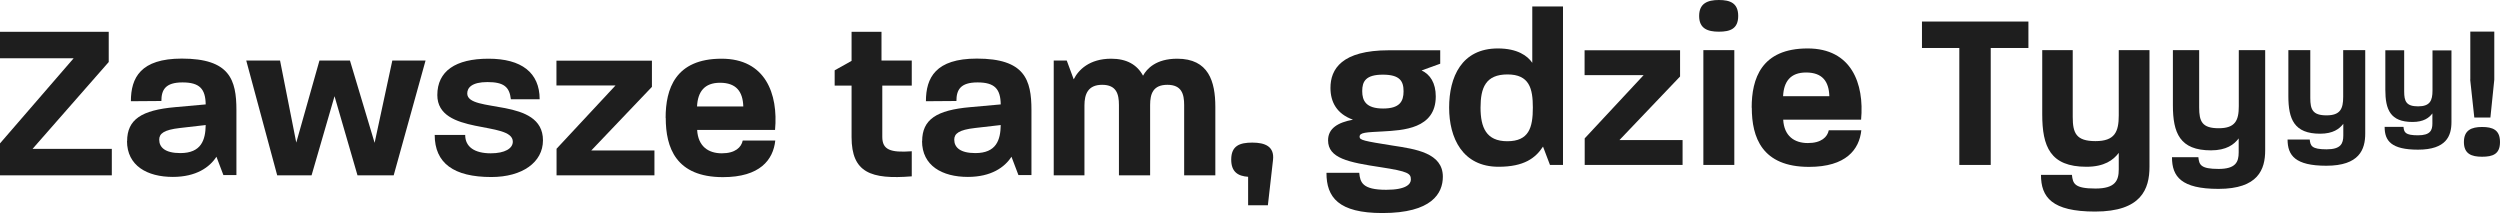
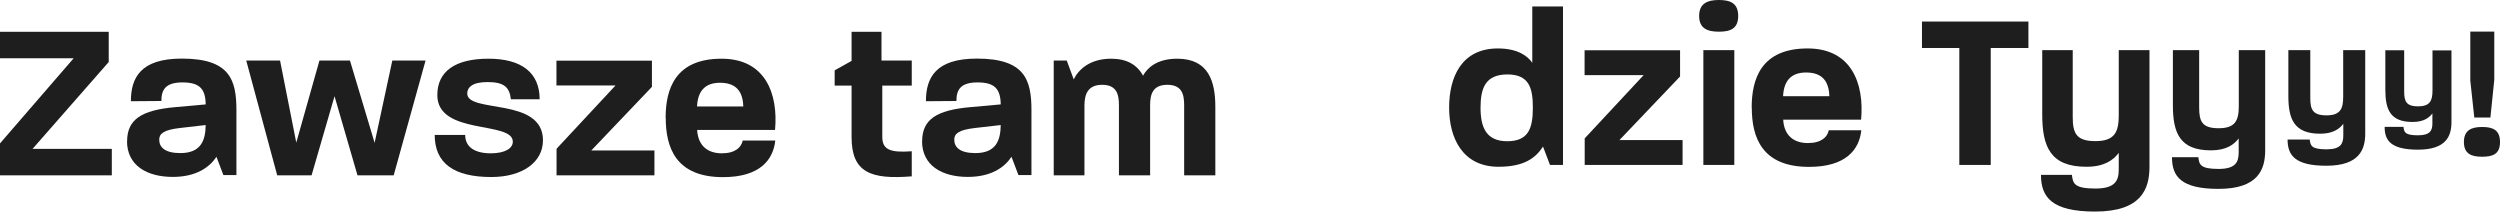
<svg xmlns="http://www.w3.org/2000/svg" width="575" height="49" viewBox="0 0 575 49" fill="none">
  <path d="M0 32.981L16.943 13.397H0V7.315H25.008V14.262L7.487 34.24H25.717V40.322H0V32.981Z" fill="#1E1E1E" />
  <path d="M29.237 32.483C29.237 27.476 32.547 25.326 40.297 24.644L47.31 24.015C47.258 20.449 45.918 18.955 41.978 18.955C38.037 18.955 37.118 20.659 37.118 23.229L30.104 23.281C30.104 17.88 32.337 13.476 41.82 13.476C52.827 13.476 54.377 18.326 54.377 25.326V40.27H51.382L49.78 36.049C48.23 38.461 45.13 40.689 39.745 40.689C33.861 40.689 29.211 38.12 29.211 32.431L29.237 32.483ZM41.479 35.21C46.286 35.21 47.258 32.221 47.31 28.76L41.373 29.442C37.696 29.861 36.619 30.727 36.619 32.116C36.619 33.925 38.011 35.21 41.479 35.21Z" fill="#1E1E1E" />
  <path d="M64.411 13.921L68.141 32.798L73.474 13.921H80.488L86.162 32.85L90.234 13.921H97.878L90.549 40.322H82.222L76.942 22.127L71.662 40.322H63.755L56.636 13.921H64.411Z" fill="#1E1E1E" />
  <path d="M100.032 31.041H106.993C106.993 33.768 109.121 35.262 112.877 35.262C116.135 35.262 117.947 34.135 117.947 32.588C117.947 27.738 100.584 31.198 100.584 21.865C100.584 16.36 104.76 13.502 112.352 13.502C119.944 13.502 124.121 16.7 124.121 22.835H117.501C117.186 20.004 115.898 18.876 112.116 18.876C108.543 18.876 107.466 20.161 107.466 21.498C107.466 26.139 124.882 22.258 124.882 32.273C124.882 37.333 120.128 40.715 113.009 40.715C104.34 40.715 99.98 37.517 99.98 31.015L100.032 31.041Z" fill="#1E1E1E" />
  <path d="M127.982 34.24L141.563 19.663H127.982V13.948H149.943V19.977L135.994 34.607H150.521V40.322H128.008V34.24H127.982Z" fill="#1E1E1E" />
  <path d="M153.095 27.109C153.095 20.502 155.275 13.502 165.967 13.502C176.028 13.502 179.023 21.551 178.261 29.888H160.345C160.556 33.663 162.92 35.262 166.019 35.262C169.119 35.262 170.511 33.873 170.827 32.326H178.313C177.84 36.757 174.793 40.742 166.282 40.742C155.433 40.742 153.121 33.925 153.121 27.135L153.095 27.109ZM170.958 24.487C170.853 21.079 169.356 19.034 165.599 19.034C162.027 19.034 160.477 21.105 160.319 24.487H170.958Z" fill="#1E1E1E" />
  <path d="M195.861 31.539V19.689H191.973V16.176L195.861 14V7.315H202.743V13.921H209.705V19.689H202.927V31.487C202.927 34.423 204.74 35.157 209.705 34.79V40.558C200.3 41.318 195.861 39.693 195.861 31.539Z" fill="#1E1E1E" />
  <path d="M212.095 32.483C212.095 27.476 215.405 25.326 223.154 24.644L230.168 24.015C230.116 20.449 228.776 18.955 224.836 18.955C220.895 18.955 219.976 20.659 219.976 23.229L212.962 23.281C212.962 17.88 215.195 13.476 224.678 13.476C235.685 13.476 237.234 18.326 237.234 25.326V40.27H234.24L232.637 36.049C231.088 38.461 227.988 40.689 222.603 40.689C216.718 40.689 212.069 38.12 212.069 32.431L212.095 32.483ZM224.336 35.21C229.144 35.21 230.116 32.221 230.168 28.76L224.231 29.442C220.554 29.861 219.477 30.727 219.477 32.116C219.477 33.925 220.869 35.21 224.336 35.21Z" fill="#1E1E1E" />
  <path d="M242.304 13.921H245.352L246.954 18.247C248.031 16.071 250.579 13.502 255.57 13.502C259.09 13.502 261.507 14.839 262.899 17.408C263.766 15.809 265.894 13.502 270.754 13.502C277.978 13.502 279.527 18.719 279.527 24.592V40.322H272.356V24.146C272.356 21.629 271.778 19.506 268.494 19.506C265.211 19.506 264.528 21.577 264.528 24.146V40.322H257.356V24.146C257.356 21.629 256.779 19.506 253.495 19.506C250.211 19.506 249.423 21.682 249.423 24.251V40.322H242.357V13.921H242.304Z" fill="#1E1E1E" />
-   <path d="M283.179 36.704C283.179 33.506 285.149 32.798 288.039 32.798C290.928 32.798 293.161 33.663 292.793 36.809L291.611 47.217H287.067V40.663C284.729 40.506 283.179 39.536 283.179 36.704Z" fill="#1E1E1E" />
-   <path d="M305.14 39.745H312.626C312.836 41.921 313.309 43.652 318.826 43.652C323.475 43.652 324.5 42.315 324.5 41.292C324.5 39.903 323.922 39.431 317.591 38.461C310.104 37.333 305.455 36.389 305.455 32.273C305.455 29.494 307.766 28.157 311.181 27.528C307.451 26.191 306.006 23.464 306.006 20.213C306.006 15.94 308.528 11.562 319.482 11.562H331.251V14.655L326.969 16.202C328.939 17.12 330.226 19.086 330.226 22.18C330.226 29.652 322.635 29.966 318.038 30.229C314.229 30.438 312.705 30.438 312.705 31.461C312.705 32.221 313.677 32.431 320.297 33.479C325.629 34.292 331.855 35.184 331.855 40.637C331.855 44.464 329.333 49 317.959 49C307.845 49 305.087 45.382 305.087 39.772L305.14 39.745ZM318.116 24.959C321.952 24.959 322.819 23.307 322.819 21C322.819 18.693 322.004 17.172 318.064 17.172C314.124 17.172 313.309 18.719 313.309 20.948C313.309 23.176 314.176 24.959 318.116 24.959Z" fill="#1E1E1E" />
  <path d="M333.3 24.749C333.3 17.749 336.137 11.142 344.517 11.142C349.009 11.142 351.347 12.846 352.424 14.446V1.494H359.49V37.936H356.495L354.893 33.715C353.185 36.337 350.559 38.356 344.674 38.356C336.347 38.356 333.3 31.697 333.3 24.749ZM346.671 32.483C351.636 32.483 352.555 29.39 352.555 24.749C352.555 20.371 351.767 17.12 346.723 17.12C341.68 17.12 340.524 20.213 340.524 24.749C340.524 29.285 341.811 32.483 346.671 32.483Z" fill="#1E1E1E" />
  <path d="M364.455 31.854L378.036 17.277H364.455V11.562H386.416V17.592L372.467 32.221H386.993V37.936H364.481V31.854H364.455Z" fill="#1E1E1E" />
  <path d="M395.347 0C397.974 0 399.786 0.734 399.786 3.67C399.786 6.607 397.974 7.288 395.347 7.288C392.72 7.288 390.802 6.554 390.802 3.67C390.802 0.787 392.72 0 395.347 0ZM391.774 11.536H398.893V37.936H391.774V11.536Z" fill="#1E1E1E" />
  <path d="M402.886 24.749C402.886 18.142 405.066 11.142 415.758 11.142C425.819 11.142 428.814 19.191 428.052 27.528H410.136C410.347 31.303 412.711 32.903 415.81 32.903C418.91 32.903 420.302 31.513 420.618 29.966H428.104C427.631 34.397 424.584 38.382 416.073 38.382C405.224 38.382 402.912 31.566 402.912 24.775L402.886 24.749ZM420.749 22.127C420.644 18.719 419.147 16.674 415.39 16.674C411.818 16.674 410.268 18.745 410.11 22.127H420.749Z" fill="#1E1E1E" />
  <path d="M442.053 11.037V4.955H466.536V11.037H457.867V37.936H450.643V11.037H442.053Z" fill="#1E1E1E" />
  <path d="M476.544 40.217C476.754 42.236 477.122 43.363 481.956 43.363C486.553 43.363 487.314 41.502 487.314 38.933V35.157C486.08 36.809 484.004 38.356 479.88 38.356C471.553 38.356 469.714 33.715 469.714 26.296V11.536H476.728V26.899C476.728 30.622 477.516 32.457 481.956 32.457C486.395 32.457 487.314 30.333 487.314 26.532V11.536H494.381V38.356C494.381 43.468 492.516 48.659 481.877 48.659C471.921 48.659 469.425 45.356 469.425 40.217H476.544Z" fill="#1E1E1E" />
  <path d="M499.556 36.154H505.624C505.808 37.884 506.123 38.854 510.273 38.854C514.214 38.854 514.897 37.255 514.897 35.052V31.828C513.846 33.243 512.06 34.581 508.513 34.581C501.368 34.581 499.766 30.596 499.766 24.225V11.536H505.808V24.723C505.808 27.921 506.464 29.494 510.3 29.494C514.135 29.494 514.923 27.685 514.923 24.408V11.536H520.991V34.581C520.991 38.959 519.389 43.442 510.247 43.442C501.683 43.442 499.556 40.611 499.556 36.18V36.154Z" fill="#1E1E1E" />
  <path d="M526.166 32.09H531.236C531.394 33.532 531.656 34.345 535.124 34.345C538.407 34.345 538.959 33.008 538.959 31.172V28.472C538.066 29.652 536.595 30.753 533.627 30.753C527.663 30.753 526.324 27.423 526.324 22.101V11.536H531.367V22.547C531.367 25.195 531.919 26.532 535.098 26.532C538.276 26.532 538.933 25.011 538.933 22.285V11.536H544.003V30.727C544.003 34.371 542.663 38.12 535.045 38.12C527.9 38.12 526.14 35.76 526.14 32.064L526.166 32.09Z" fill="#1E1E1E" />
  <path d="M548.442 29.18H552.803C552.934 30.412 553.144 31.12 556.139 31.12C558.976 31.12 559.449 29.966 559.449 28.393V26.086C558.687 27.109 557.426 28.052 554.878 28.052C549.756 28.052 548.626 25.195 548.626 20.633V11.562H552.96V21.026C552.96 23.307 553.433 24.461 556.165 24.461C558.897 24.461 559.475 23.15 559.475 20.817V11.588H563.836V28.079C563.836 31.225 562.68 34.423 556.139 34.423C550.018 34.423 548.468 32.404 548.468 29.232L548.442 29.18Z" fill="#1E1E1E" />
  <path d="M570.876 29.206C573.319 29.206 575 29.861 575 32.667C575 35.472 573.319 36.049 570.876 36.049C568.433 36.049 566.699 35.393 566.699 32.667C566.699 29.94 568.433 29.206 570.876 29.206ZM568.17 18.326V7.262H573.687V18.326L572.793 27.03H569.089L568.144 18.326H568.17Z" fill="#1E1E1E" />
</svg>